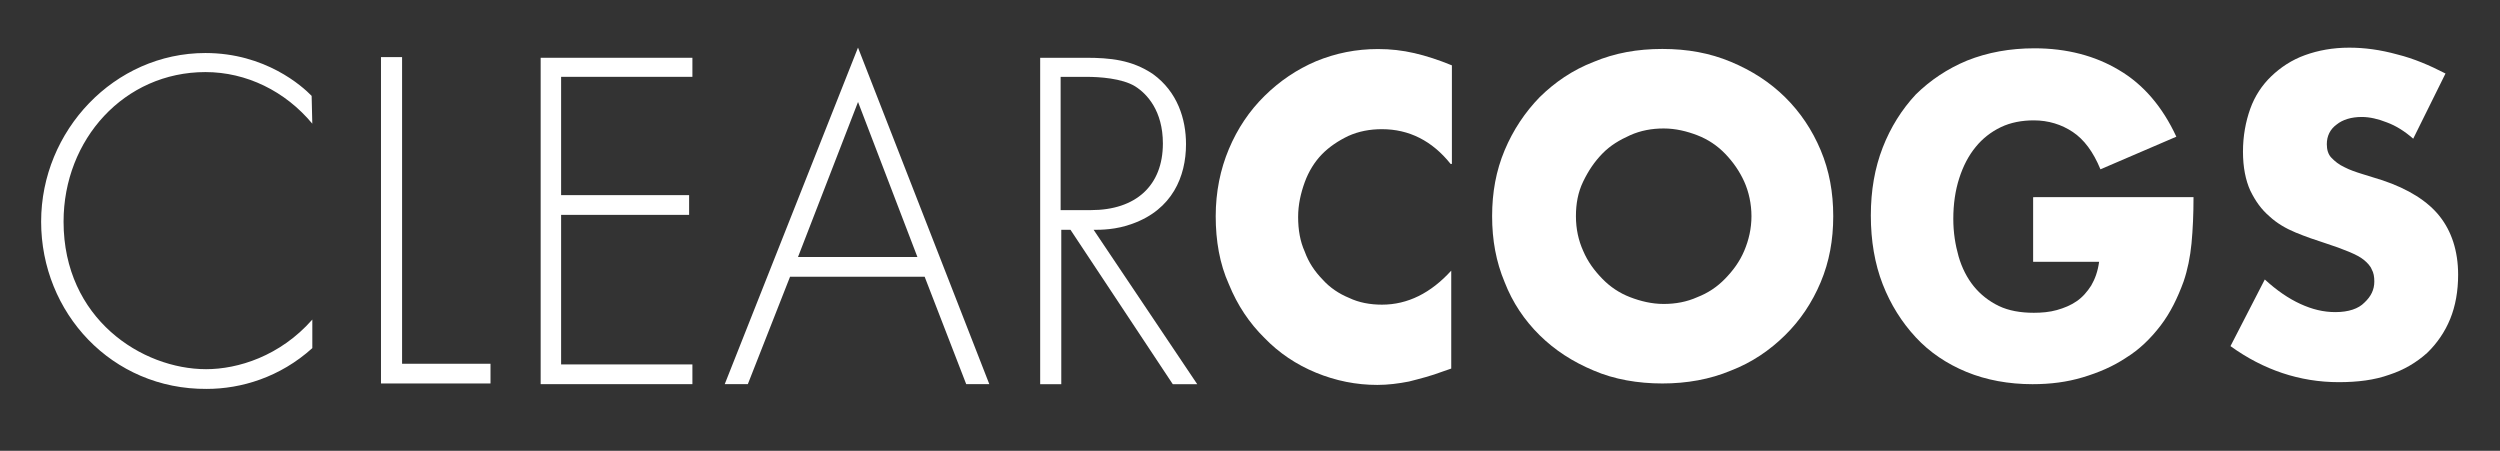
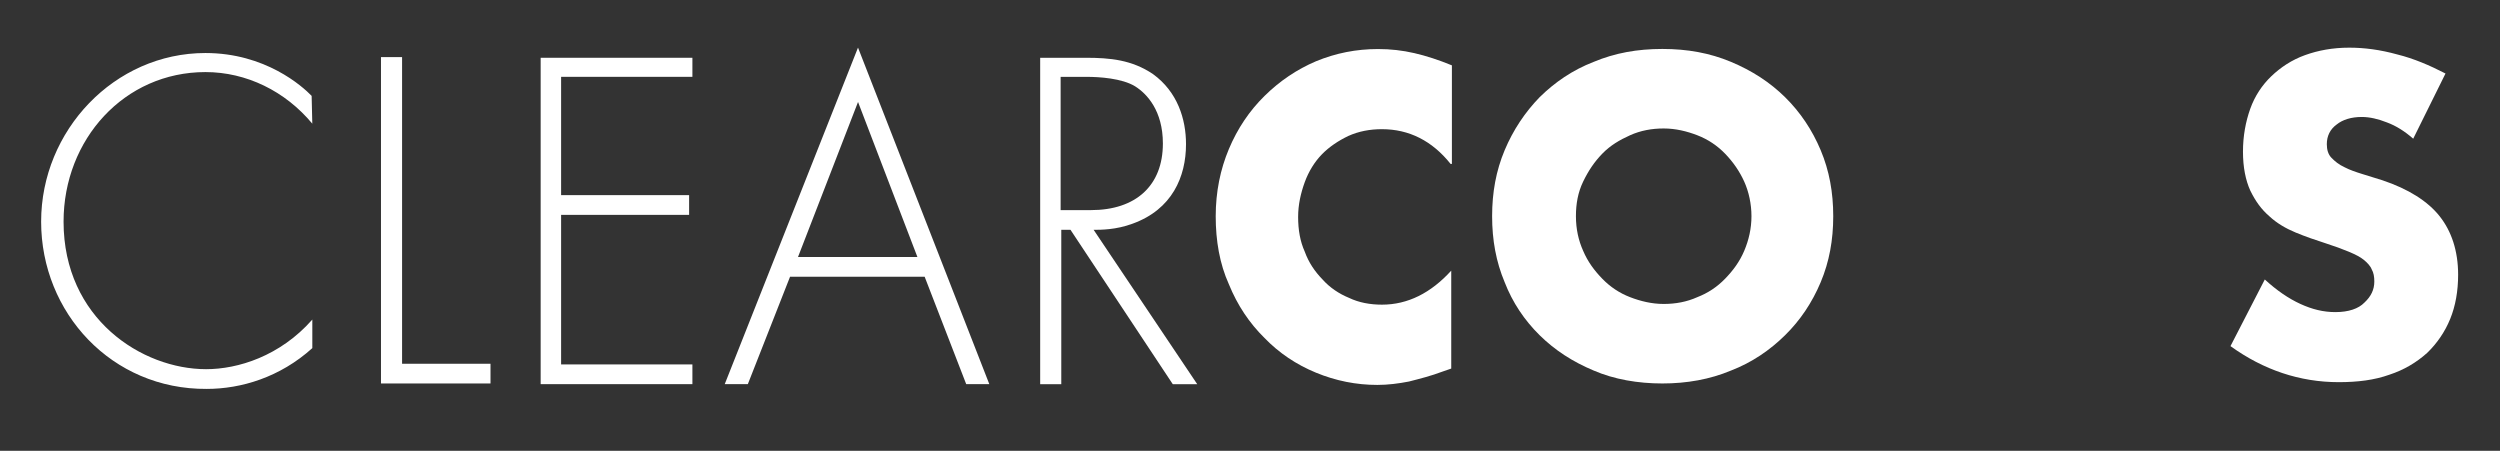
<svg xmlns="http://www.w3.org/2000/svg" width="183" height="33" viewBox="0 0 183 33" fill="none">
  <rect x="0" y="0" width="183" height="33" fill="#333333" stroke="none" />
  <g clip-path="url(#clip0_544_6383)">
    <mask id="mask0_544_6383" style="mask-type:luminance" maskUnits="userSpaceOnUse" x="0" y="0" width="183" height="33">
-       <path d="M183 0H0V33H183V0Z" fill="white" />
+       <path d="M183 0H0V33H183Z" fill="white" />
    </mask>
    <g mask="url(#mask0_544_6383)">
      <path d="M22.864 9.058C20.884 6.67 18.034 5.276 15.039 5.276C9.098 5.276 4.653 10.203 4.653 16.224C4.653 23.34 10.4 27.024 15.087 27.024C17.405 27.024 20.496 26.079 22.862 23.392V25.482C20.496 27.621 17.646 28.468 15.134 28.468C8.178 28.517 3.011 22.893 3.011 16.224C3.011 9.554 8.372 3.881 15.037 3.881C19.431 3.881 22.136 6.319 22.812 7.018L22.86 9.058H22.864Z" fill="white" />
      <path d="M29.432 4.18V26.627H35.905V28.07H27.888V4.18H29.432Z" fill="white" />
      <path d="M50.684 5.624H41.073V14.284H50.443V15.728H41.073V26.676H50.684V28.12H39.576V4.229H50.684V5.624Z" fill="white" />
      <path d="M67.154 18.812L62.808 7.464L58.414 18.812H67.156H67.154ZM67.686 20.256H57.832L54.741 28.12H53.05L62.806 3.484L72.418 28.12H70.727L67.684 20.256H67.686Z" fill="white" />
      <path d="M77.635 15.38H79.858C83.143 15.38 85.123 13.588 85.123 10.502C85.123 8.113 83.964 6.869 83.095 6.322C82.13 5.725 80.439 5.626 79.57 5.626H77.638V15.38H77.635ZM85.847 28.122L78.361 16.823H77.686V28.122H76.141V4.229H79.474C81.261 4.229 82.855 4.38 84.4 5.424C86.186 6.717 86.816 8.708 86.816 10.551C86.816 12.94 85.801 15.328 82.903 16.374C81.696 16.823 80.585 16.823 80.054 16.823L87.637 28.122H85.851H85.847Z" fill="white" />
      <path d="M106.181 11.995C104.828 10.302 103.138 9.456 101.158 9.456C100.288 9.456 99.467 9.606 98.694 9.954C97.968 10.302 97.293 10.751 96.761 11.299C96.23 11.846 95.796 12.542 95.506 13.339C95.217 14.136 95.023 14.982 95.023 15.878C95.023 16.823 95.169 17.67 95.506 18.417C95.796 19.214 96.232 19.861 96.811 20.458C97.343 21.055 98.018 21.504 98.744 21.802C99.469 22.15 100.288 22.301 101.16 22.301C103.044 22.301 104.735 21.454 106.231 19.811V26.979L105.652 27.179C104.735 27.527 103.913 27.727 103.14 27.927C102.367 28.077 101.595 28.176 100.822 28.176C99.277 28.176 97.779 27.877 96.33 27.28C94.881 26.683 93.624 25.837 92.563 24.741C91.452 23.645 90.583 22.352 89.955 20.81C89.28 19.317 88.99 17.625 88.99 15.833C88.99 14.042 89.328 12.399 89.955 10.906C90.583 9.413 91.452 8.118 92.563 7.024C93.674 5.929 94.929 5.082 96.33 4.485C97.779 3.888 99.275 3.59 100.87 3.59C101.787 3.59 102.656 3.688 103.526 3.888C104.395 4.088 105.312 4.387 106.279 4.784V12.001H106.184L106.181 11.995Z" fill="white" />
      <path d="M115.358 15.827C115.358 16.772 115.551 17.618 115.889 18.366C116.227 19.163 116.71 19.809 117.29 20.406C117.869 21.003 118.545 21.452 119.318 21.751C120.092 22.049 120.913 22.249 121.782 22.249C122.651 22.249 123.473 22.099 124.246 21.751C125.019 21.452 125.695 21.003 126.274 20.406C126.854 19.809 127.337 19.163 127.675 18.366C128.013 17.569 128.207 16.722 128.207 15.827C128.207 14.931 128.013 14.035 127.675 13.288C127.337 12.54 126.854 11.844 126.274 11.247C125.695 10.65 125.019 10.201 124.246 9.902C123.473 9.604 122.651 9.404 121.782 9.404C120.913 9.404 120.092 9.554 119.318 9.902C118.545 10.25 117.869 10.65 117.29 11.247C116.71 11.844 116.275 12.491 115.889 13.288C115.503 14.085 115.358 14.931 115.358 15.827ZM109.223 15.827C109.223 14.085 109.512 12.493 110.14 10.998C110.767 9.505 111.637 8.21 112.7 7.116C113.811 6.021 115.116 5.125 116.66 4.528C118.205 3.881 119.848 3.583 121.684 3.583C123.521 3.583 125.161 3.881 126.708 4.528C128.252 5.175 129.557 6.021 130.669 7.116C131.78 8.212 132.649 9.505 133.276 10.998C133.904 12.491 134.193 14.085 134.193 15.827C134.193 17.569 133.904 19.16 133.276 20.655C132.649 22.148 131.78 23.444 130.669 24.537C129.557 25.632 128.252 26.528 126.708 27.125C125.163 27.772 123.473 28.07 121.684 28.07C119.895 28.07 118.159 27.772 116.66 27.125C115.116 26.479 113.811 25.632 112.7 24.537C111.589 23.441 110.719 22.148 110.14 20.655C109.512 19.163 109.223 17.569 109.223 15.827Z" fill="white" />
-       <path d="M148.925 14.432H160.565C160.565 15.676 160.517 16.772 160.419 17.818C160.323 18.812 160.129 19.76 159.84 20.606C159.404 21.8 158.874 22.896 158.149 23.841C157.424 24.786 156.604 25.583 155.637 26.18C154.672 26.827 153.609 27.276 152.45 27.623C151.291 27.971 150.084 28.122 148.779 28.122C147.04 28.122 145.398 27.823 143.949 27.226C142.5 26.629 141.243 25.783 140.23 24.687C139.215 23.592 138.396 22.299 137.814 20.806C137.233 19.313 136.945 17.62 136.945 15.779C136.945 13.939 137.235 12.295 137.814 10.803C138.394 9.31 139.215 8.014 140.23 6.921C141.293 5.875 142.548 5.031 143.997 4.431C145.494 3.834 147.136 3.536 148.923 3.536C151.289 3.536 153.367 4.084 155.106 5.127C156.892 6.174 158.293 7.815 159.308 10.006L153.753 12.394C153.221 11.101 152.546 10.205 151.724 9.658C150.903 9.11 149.938 8.811 148.875 8.811C148.006 8.811 147.184 8.962 146.459 9.31C145.733 9.658 145.106 10.156 144.624 10.753C144.093 11.4 143.707 12.147 143.417 13.043C143.128 13.939 142.982 14.933 142.982 16.029C142.982 17.023 143.128 17.919 143.367 18.765C143.609 19.611 143.995 20.357 144.478 20.954C144.962 21.551 145.59 22.049 146.313 22.397C147.038 22.745 147.908 22.896 148.873 22.896C149.452 22.896 150.032 22.846 150.563 22.696C151.095 22.546 151.578 22.348 152.012 22.049C152.448 21.751 152.785 21.354 153.075 20.904C153.365 20.406 153.559 19.858 153.655 19.163H148.825V14.435H148.921L148.925 14.432Z" fill="white" />
      <path d="M176.649 10.154C176.022 9.606 175.395 9.209 174.717 8.959C174.09 8.71 173.462 8.562 172.883 8.562C172.109 8.562 171.482 8.762 171.048 9.11C170.565 9.458 170.323 9.956 170.323 10.553C170.323 10.951 170.419 11.301 170.661 11.548C170.902 11.797 171.192 12.046 171.626 12.244C172.011 12.444 172.447 12.592 172.931 12.742C173.414 12.893 173.896 13.041 174.379 13.191C176.312 13.838 177.713 14.733 178.582 15.829C179.451 16.924 179.935 18.368 179.935 20.11C179.935 21.304 179.741 22.4 179.355 23.345C178.97 24.29 178.39 25.136 177.665 25.834C176.891 26.53 175.974 27.078 174.911 27.426C173.8 27.823 172.593 27.974 171.192 27.974C168.343 27.974 165.687 27.078 163.271 25.336L165.783 20.458C166.652 21.255 167.521 21.852 168.39 22.249C169.26 22.647 170.081 22.846 170.95 22.846C171.915 22.846 172.641 22.597 173.074 22.151C173.558 21.701 173.8 21.205 173.8 20.608C173.8 20.26 173.752 19.962 173.606 19.712C173.51 19.463 173.268 19.214 173.026 19.017C172.785 18.817 172.399 18.619 171.915 18.419C171.432 18.22 170.9 18.022 170.273 17.822C169.499 17.573 168.776 17.324 168.051 17.025C167.325 16.727 166.65 16.329 166.118 15.831C165.539 15.333 165.103 14.736 164.717 13.941C164.38 13.193 164.186 12.248 164.186 11.103C164.186 9.958 164.38 8.915 164.717 7.967C165.055 7.022 165.587 6.225 166.262 5.579C166.937 4.932 167.759 4.384 168.726 4.036C169.691 3.688 170.754 3.489 171.961 3.489C173.072 3.489 174.231 3.639 175.486 3.987C176.693 4.286 177.852 4.784 179.011 5.381L176.645 10.158L176.649 10.154Z" fill="white" />
    </g>
  </g>
  <defs>
    <clipPath id="clip0_544_6383">
      <rect width="183" height="33" fill="white" />
    </clipPath>
  </defs>
</svg>